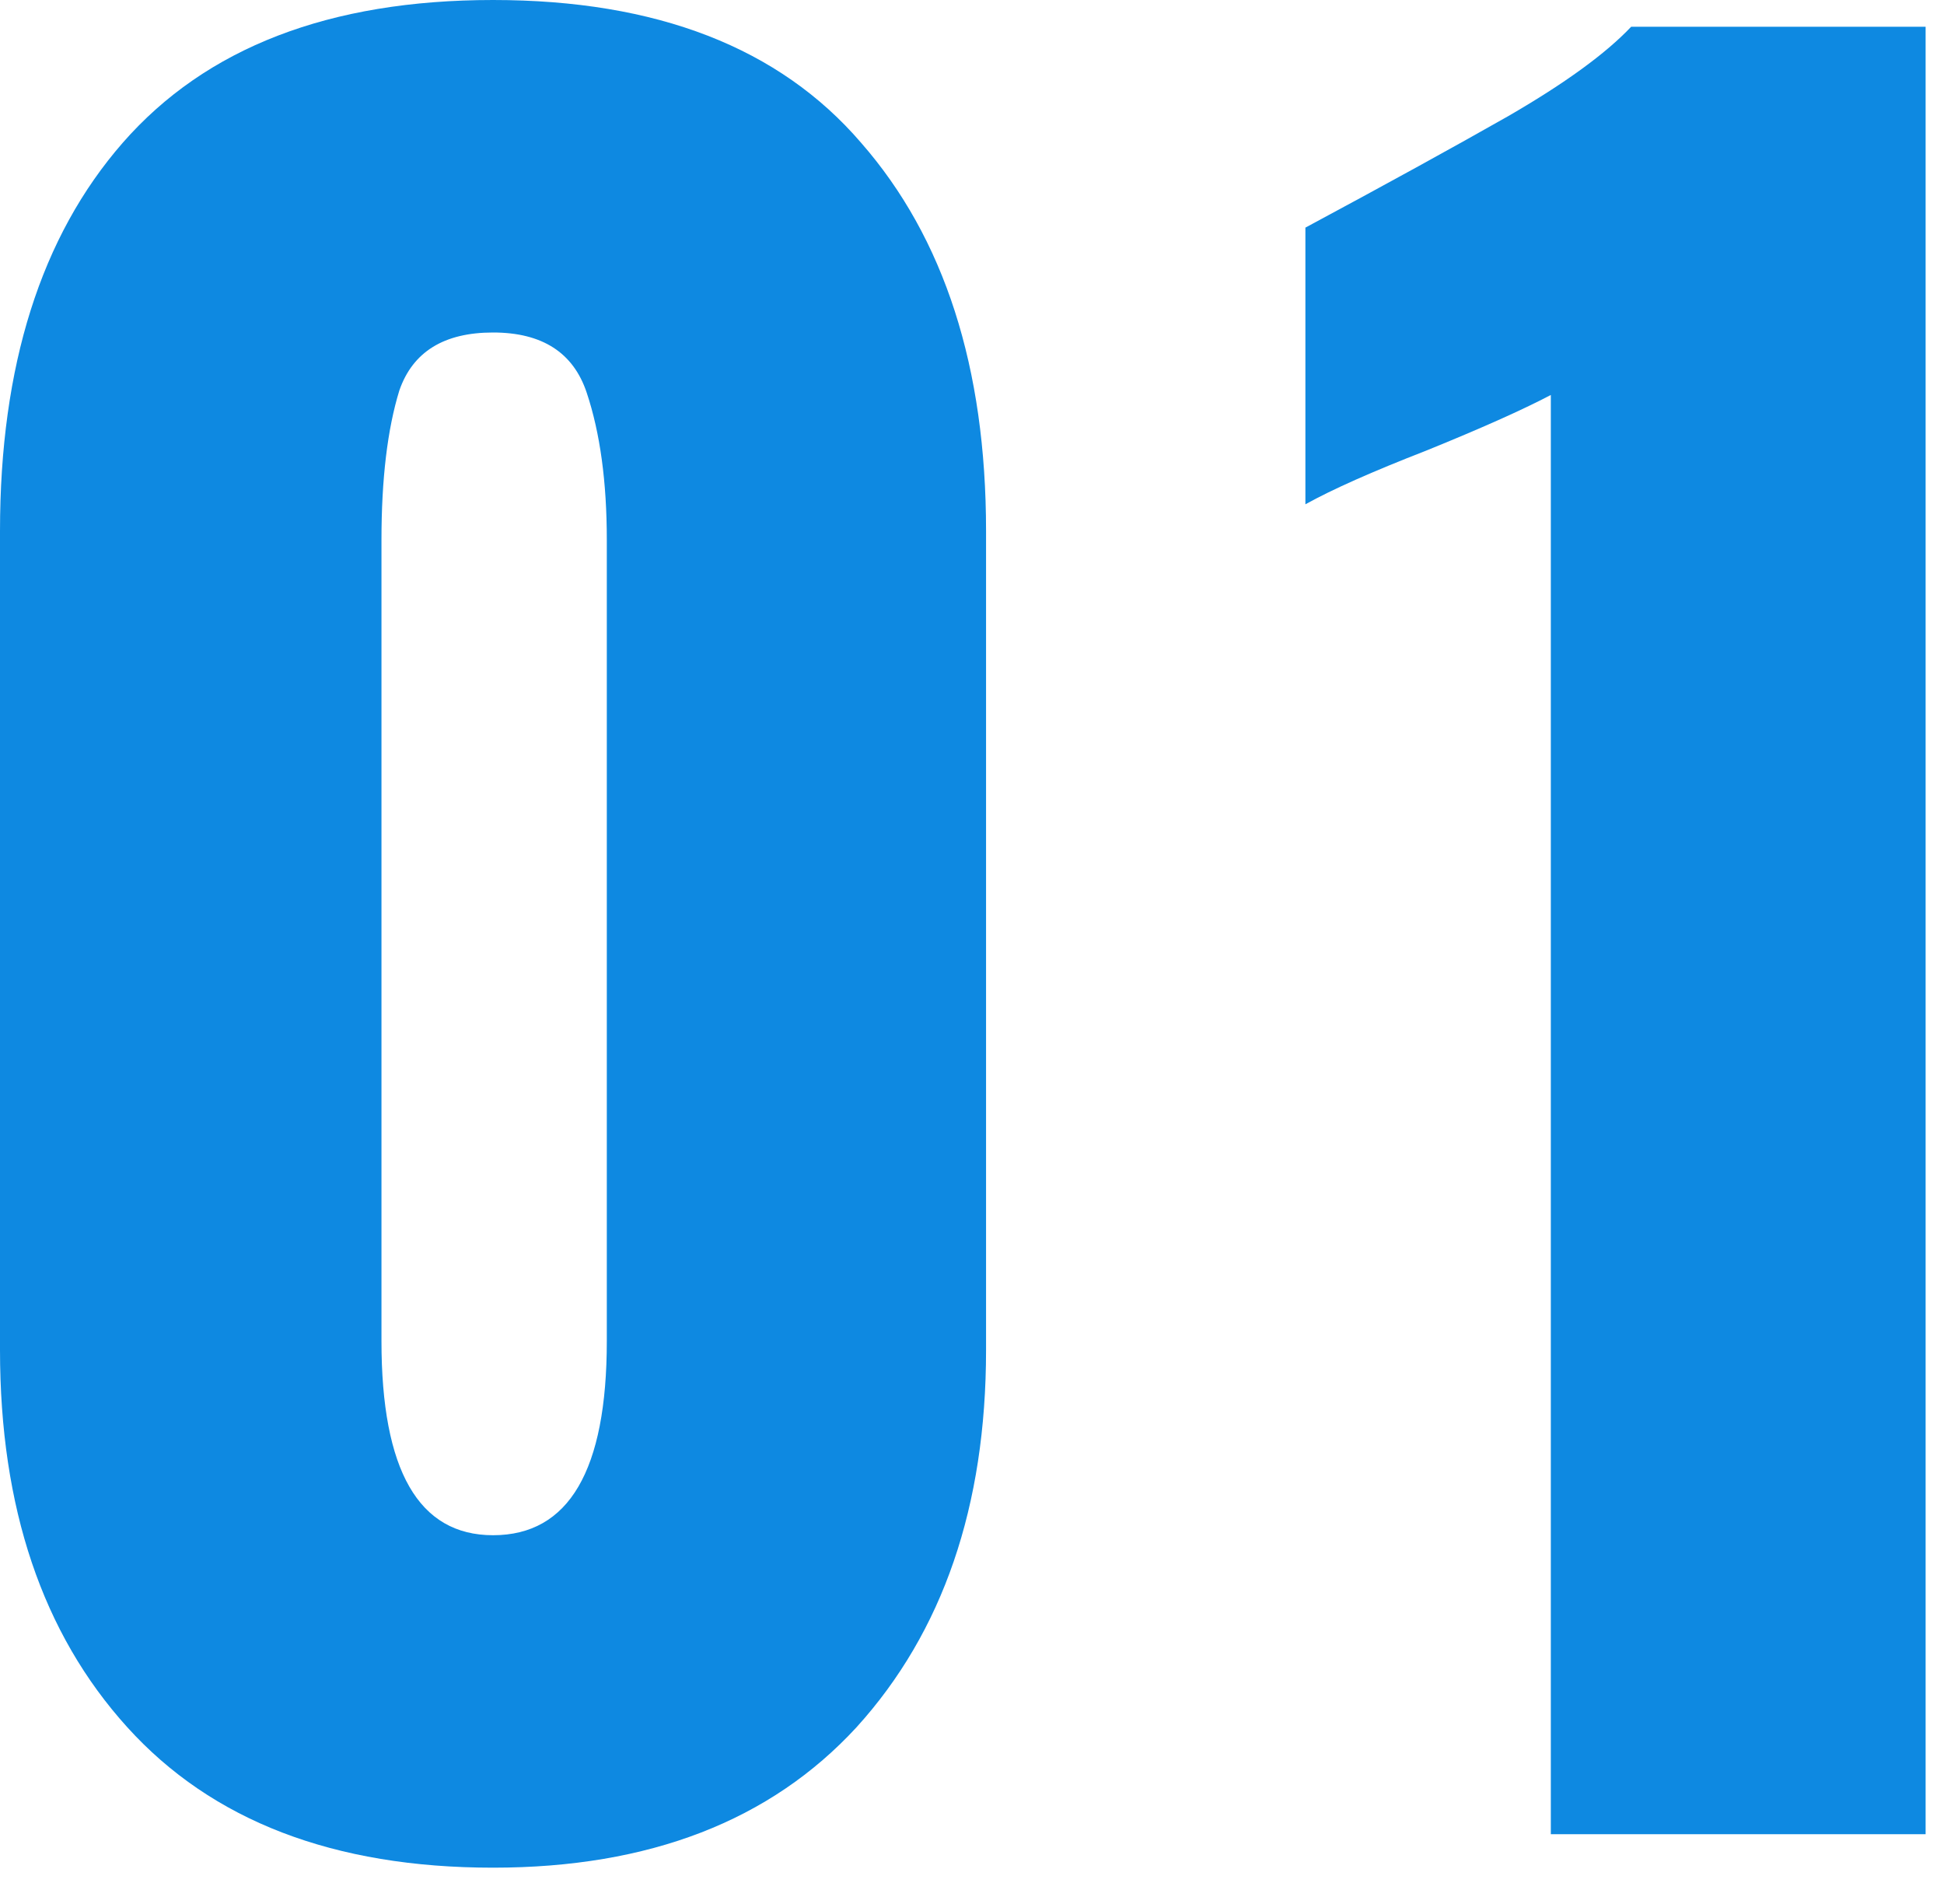
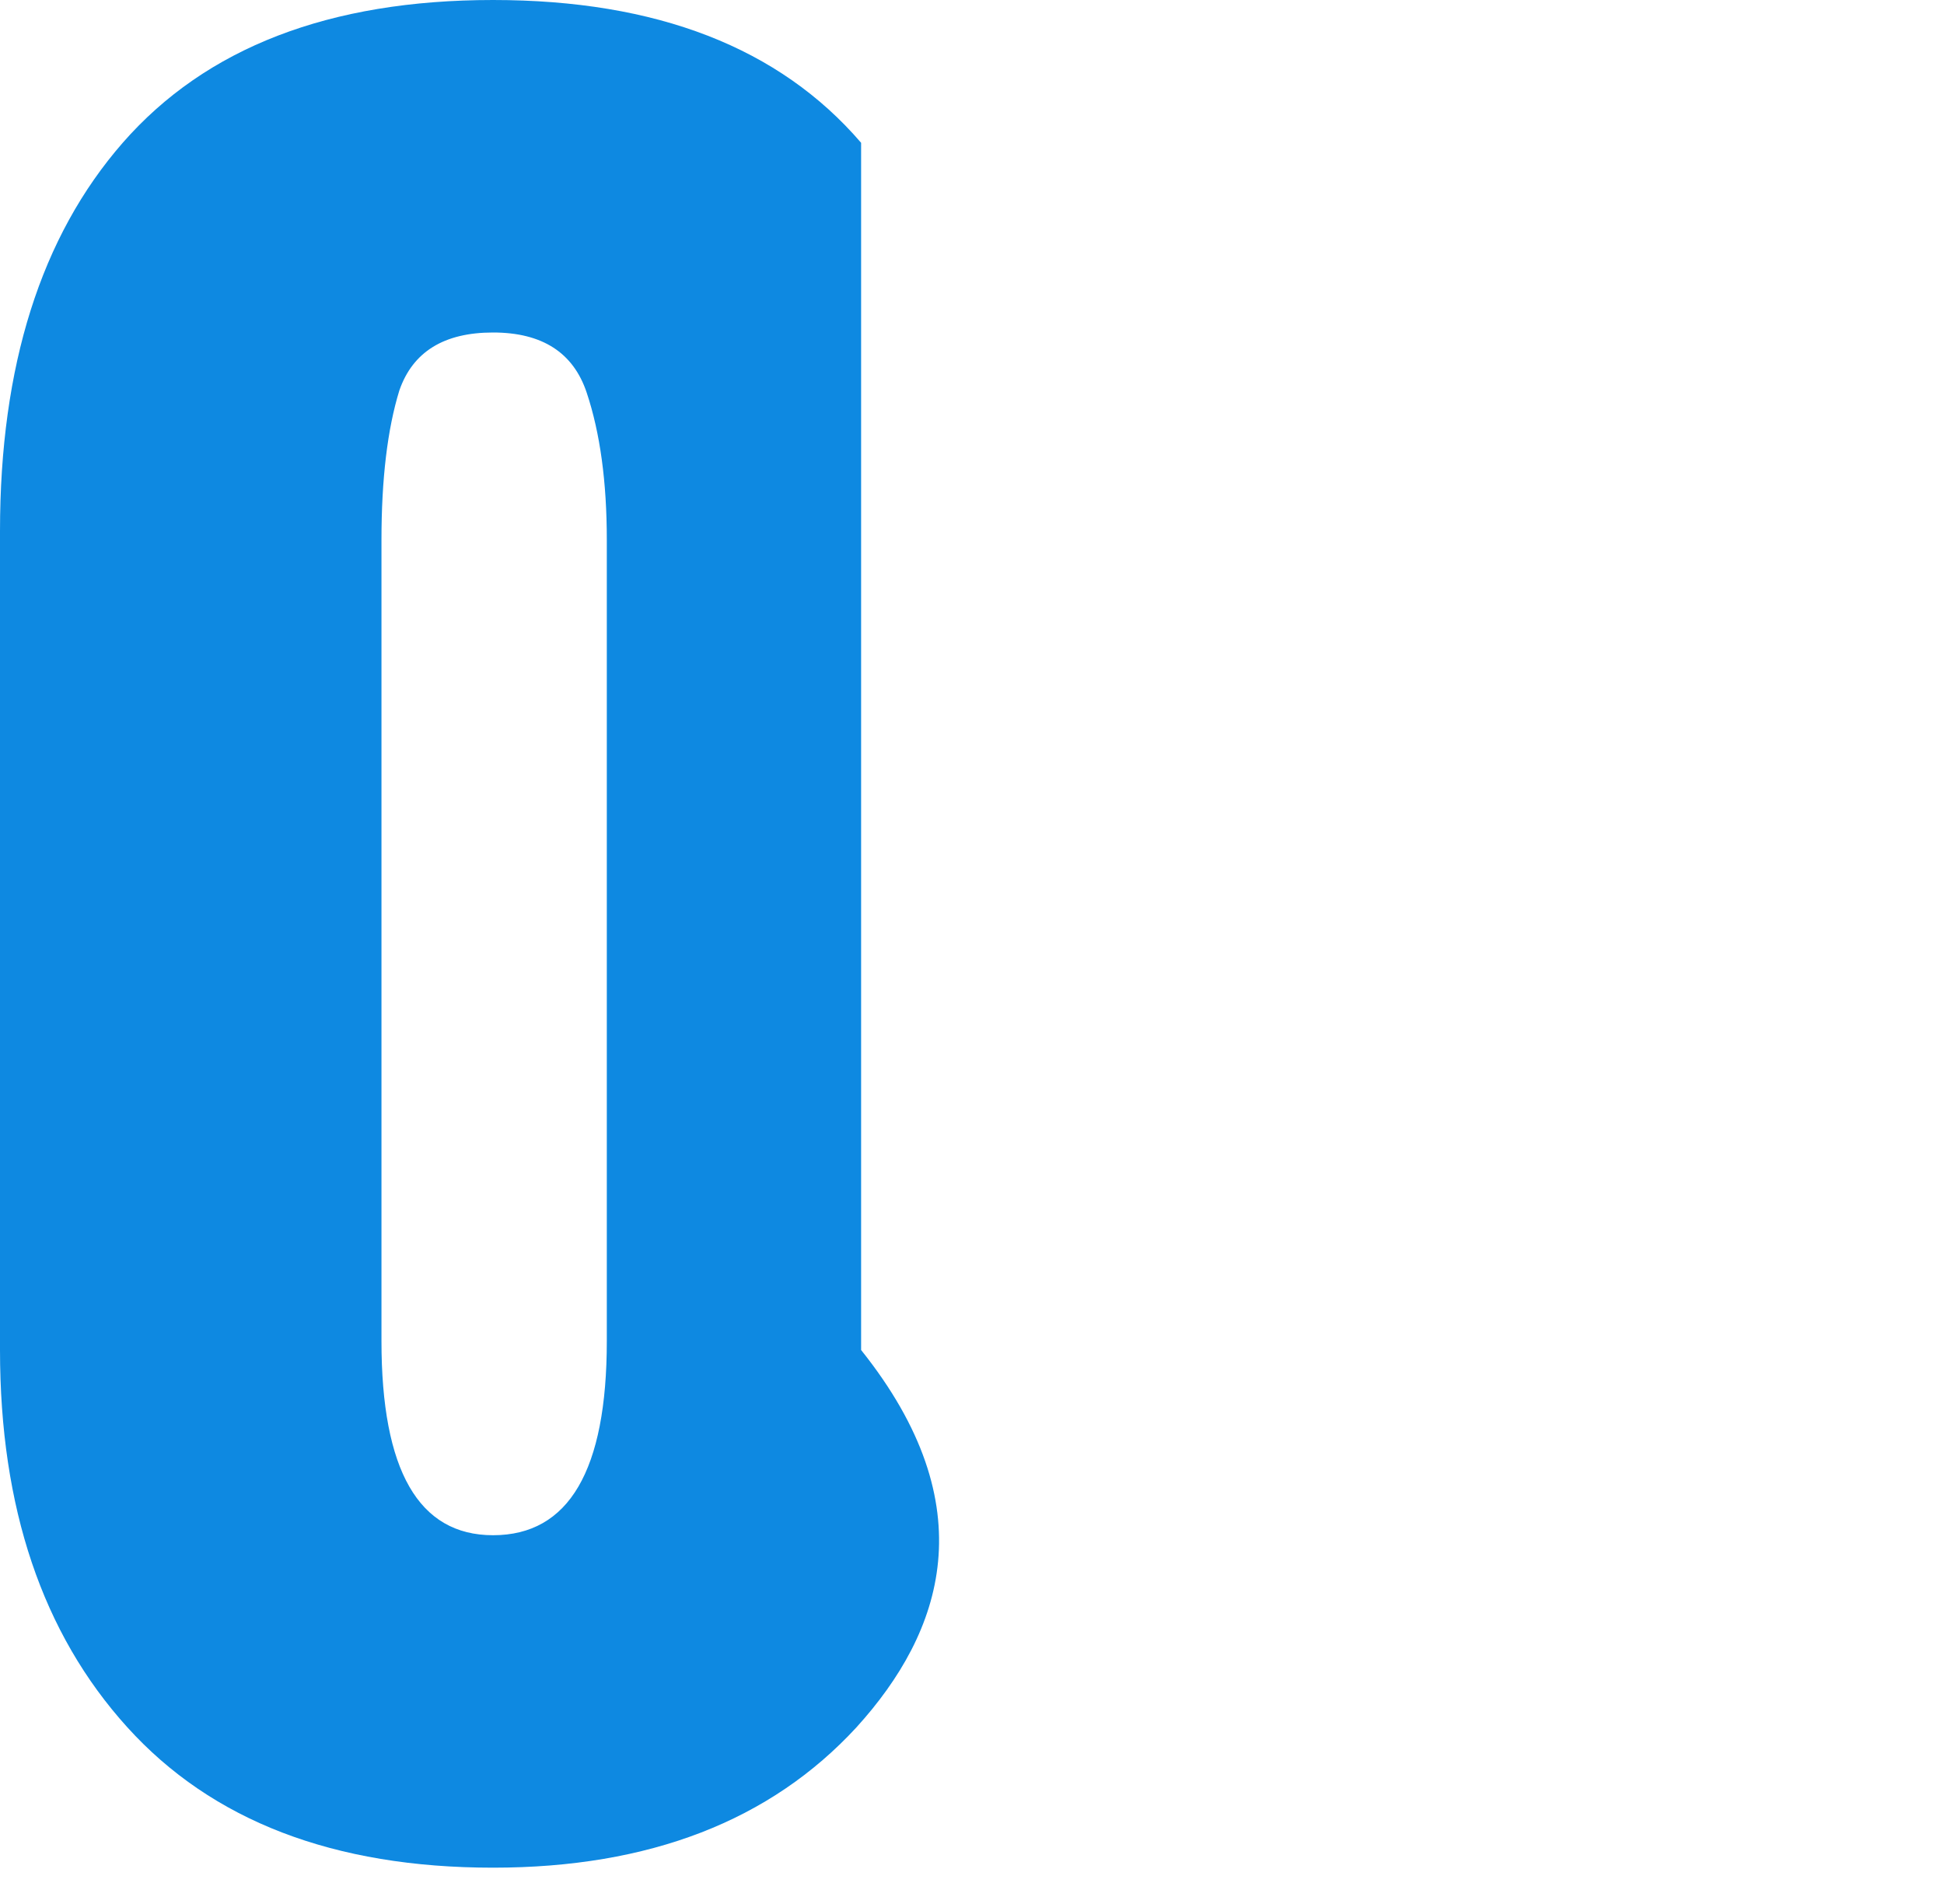
<svg xmlns="http://www.w3.org/2000/svg" width="48" height="47" viewBox="0 0 48 47" fill="none">
-   <path d="M38.292 9.75C37.594 10.117 36.566 10.576 35.207 11.127C33.885 11.641 32.893 12.082 32.232 12.449V5.619C34.215 4.554 35.886 3.636 37.245 2.864C38.641 2.056 39.65 1.322 40.275 0.661H47.546V45.279H38.292V9.75Z" fill="#0E89E1" />
-   <path d="M12.174 46.105C8.244 46.105 5.233 44.949 3.14 42.635C1.047 40.322 0 37.218 0 33.326V13.11C0 9.034 1.01 5.839 3.03 3.525C5.086 1.175 8.134 0 12.174 0C16.213 0 19.243 1.175 21.262 3.525C23.319 5.876 24.347 9.07 24.347 13.11V33.326C24.347 37.182 23.282 40.285 21.152 42.635C19.022 44.949 16.029 46.105 12.174 46.105ZM12.174 37.898C14.046 37.898 14.983 36.3 14.983 33.105V13.33C14.983 11.898 14.818 10.686 14.487 9.695C14.157 8.703 13.385 8.208 12.174 8.208C10.962 8.208 10.191 8.685 9.86 9.64C9.566 10.595 9.419 11.825 9.419 13.33V33.105C9.419 36.3 10.337 37.898 12.174 37.898Z" fill="#0E89E1" />
+   <path d="M12.174 46.105C8.244 46.105 5.233 44.949 3.14 42.635C1.047 40.322 0 37.218 0 33.326V13.11C0 9.034 1.01 5.839 3.03 3.525C5.086 1.175 8.134 0 12.174 0C16.213 0 19.243 1.175 21.262 3.525V33.326C24.347 37.182 23.282 40.285 21.152 42.635C19.022 44.949 16.029 46.105 12.174 46.105ZM12.174 37.898C14.046 37.898 14.983 36.3 14.983 33.105V13.33C14.983 11.898 14.818 10.686 14.487 9.695C14.157 8.703 13.385 8.208 12.174 8.208C10.962 8.208 10.191 8.685 9.86 9.64C9.566 10.595 9.419 11.825 9.419 13.33V33.105C9.419 36.3 10.337 37.898 12.174 37.898Z" fill="#0E89E1" />
</svg>